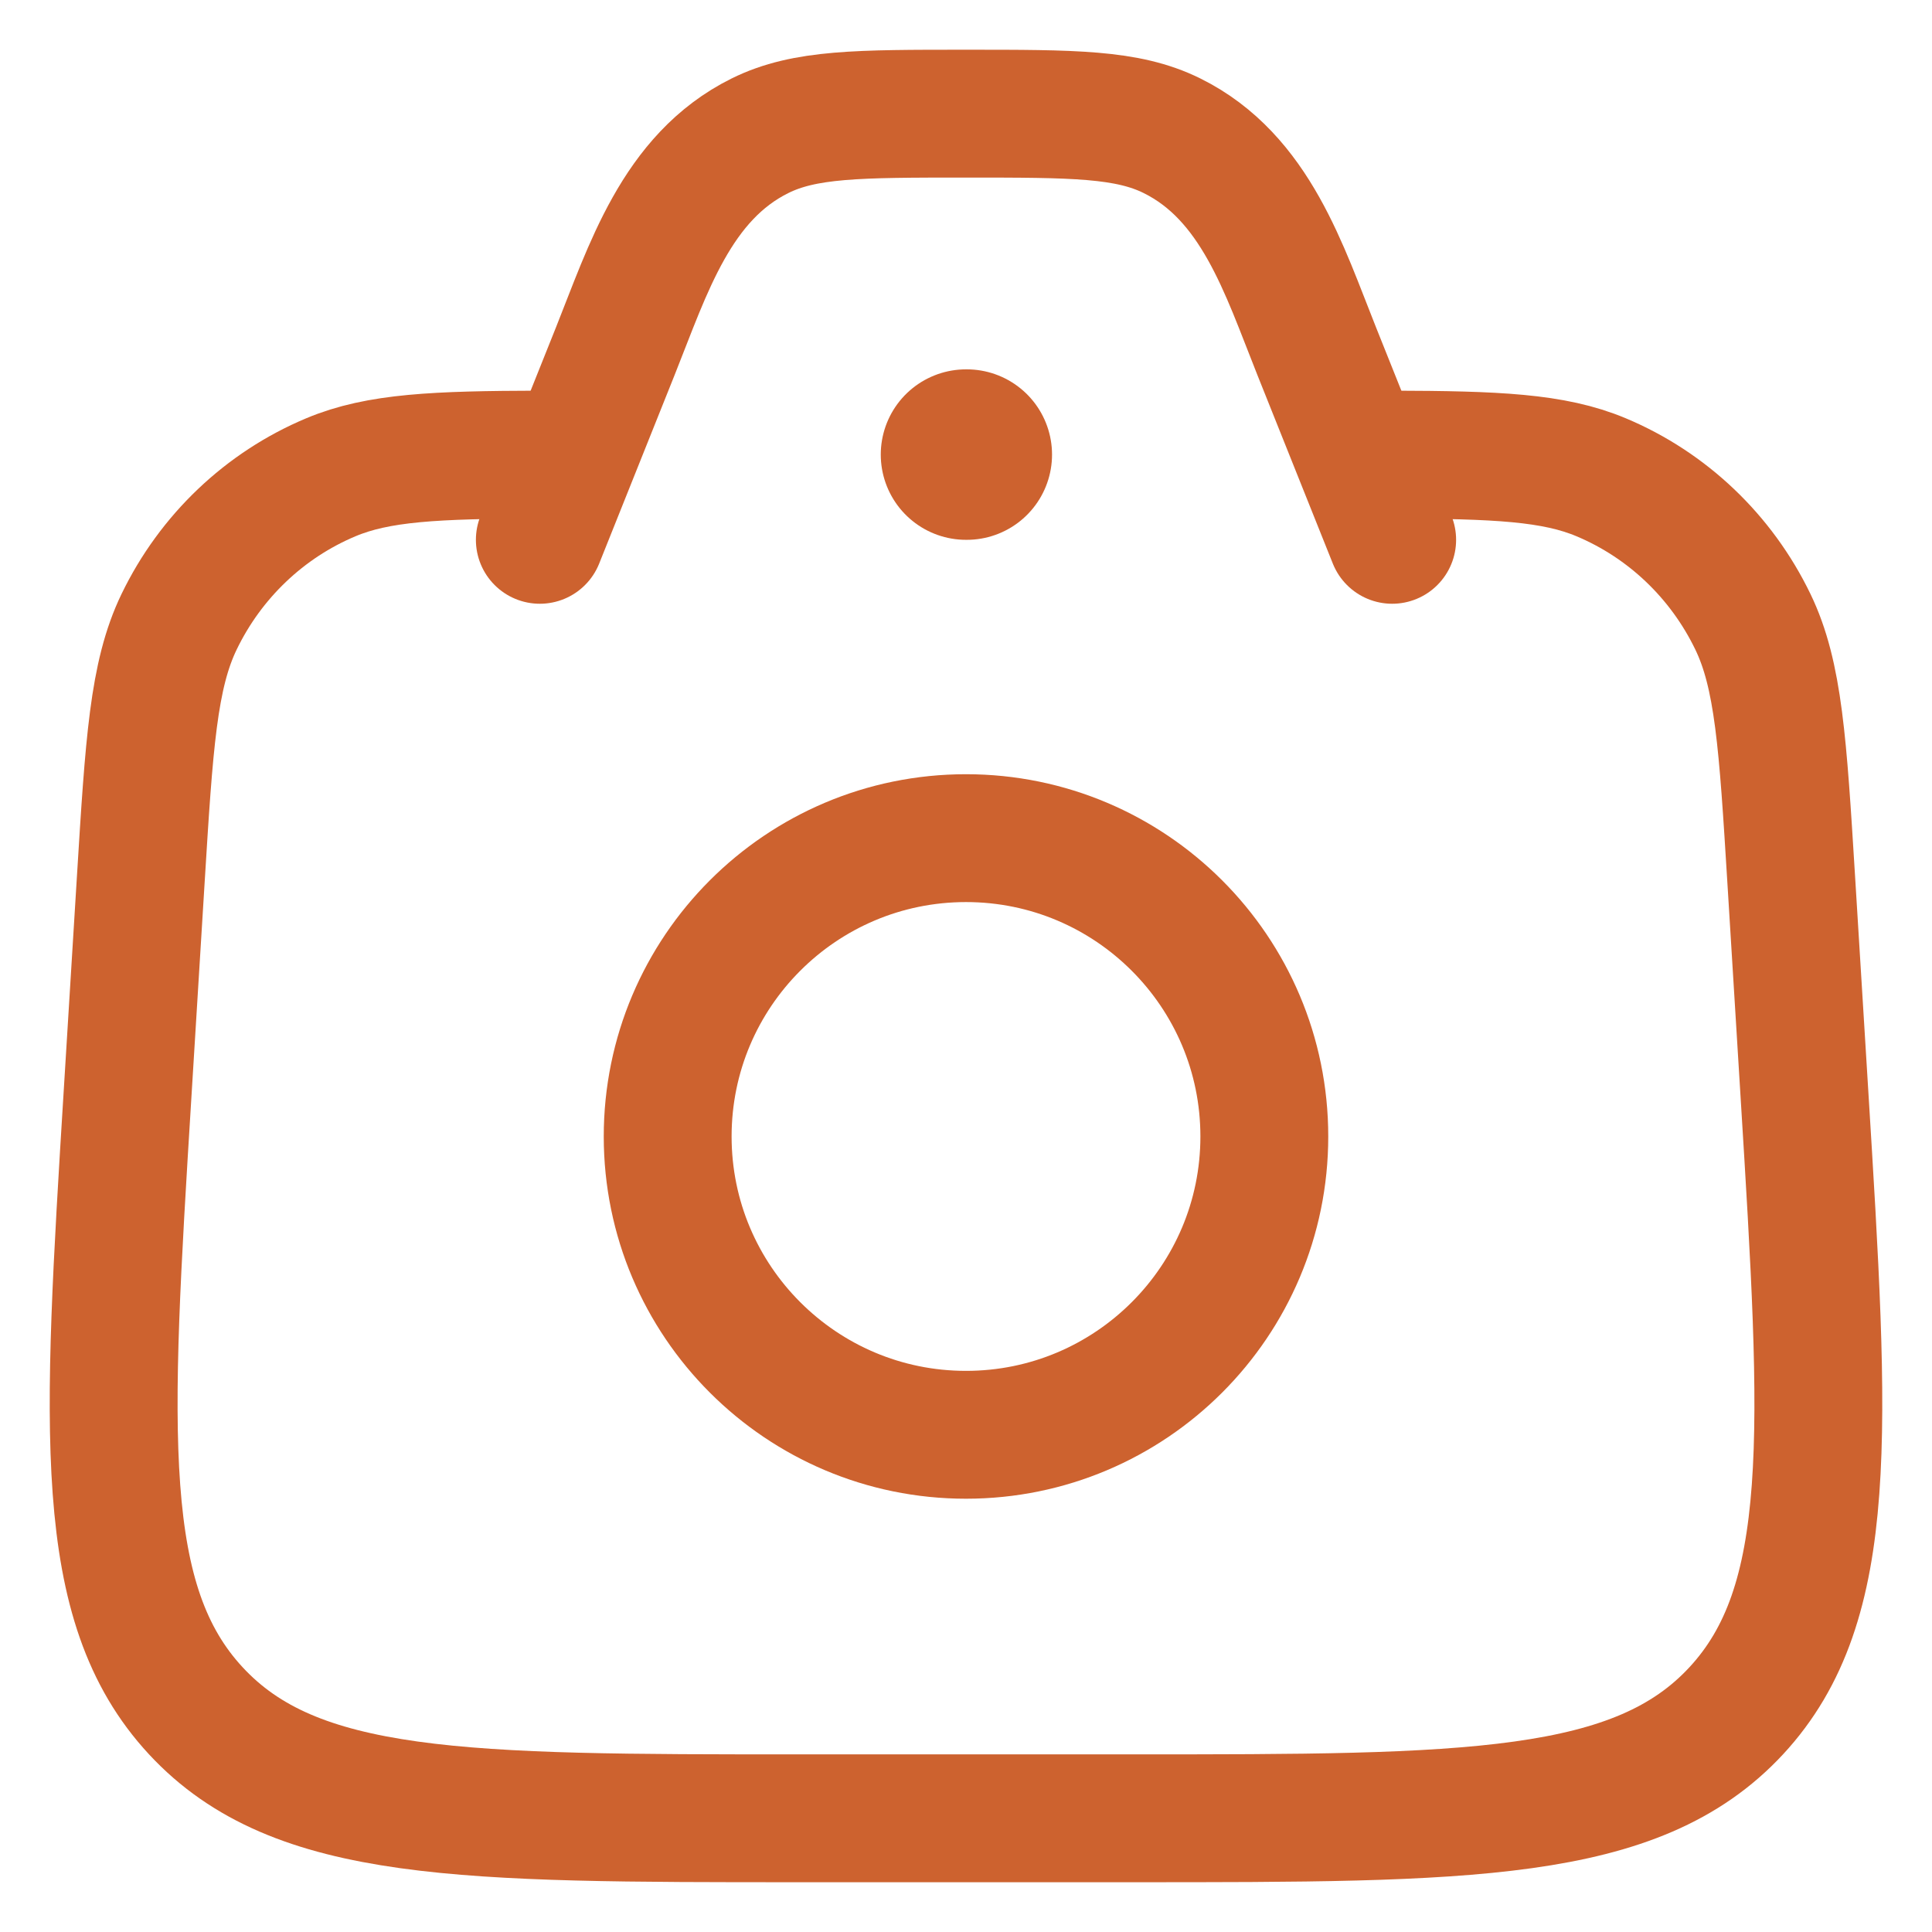
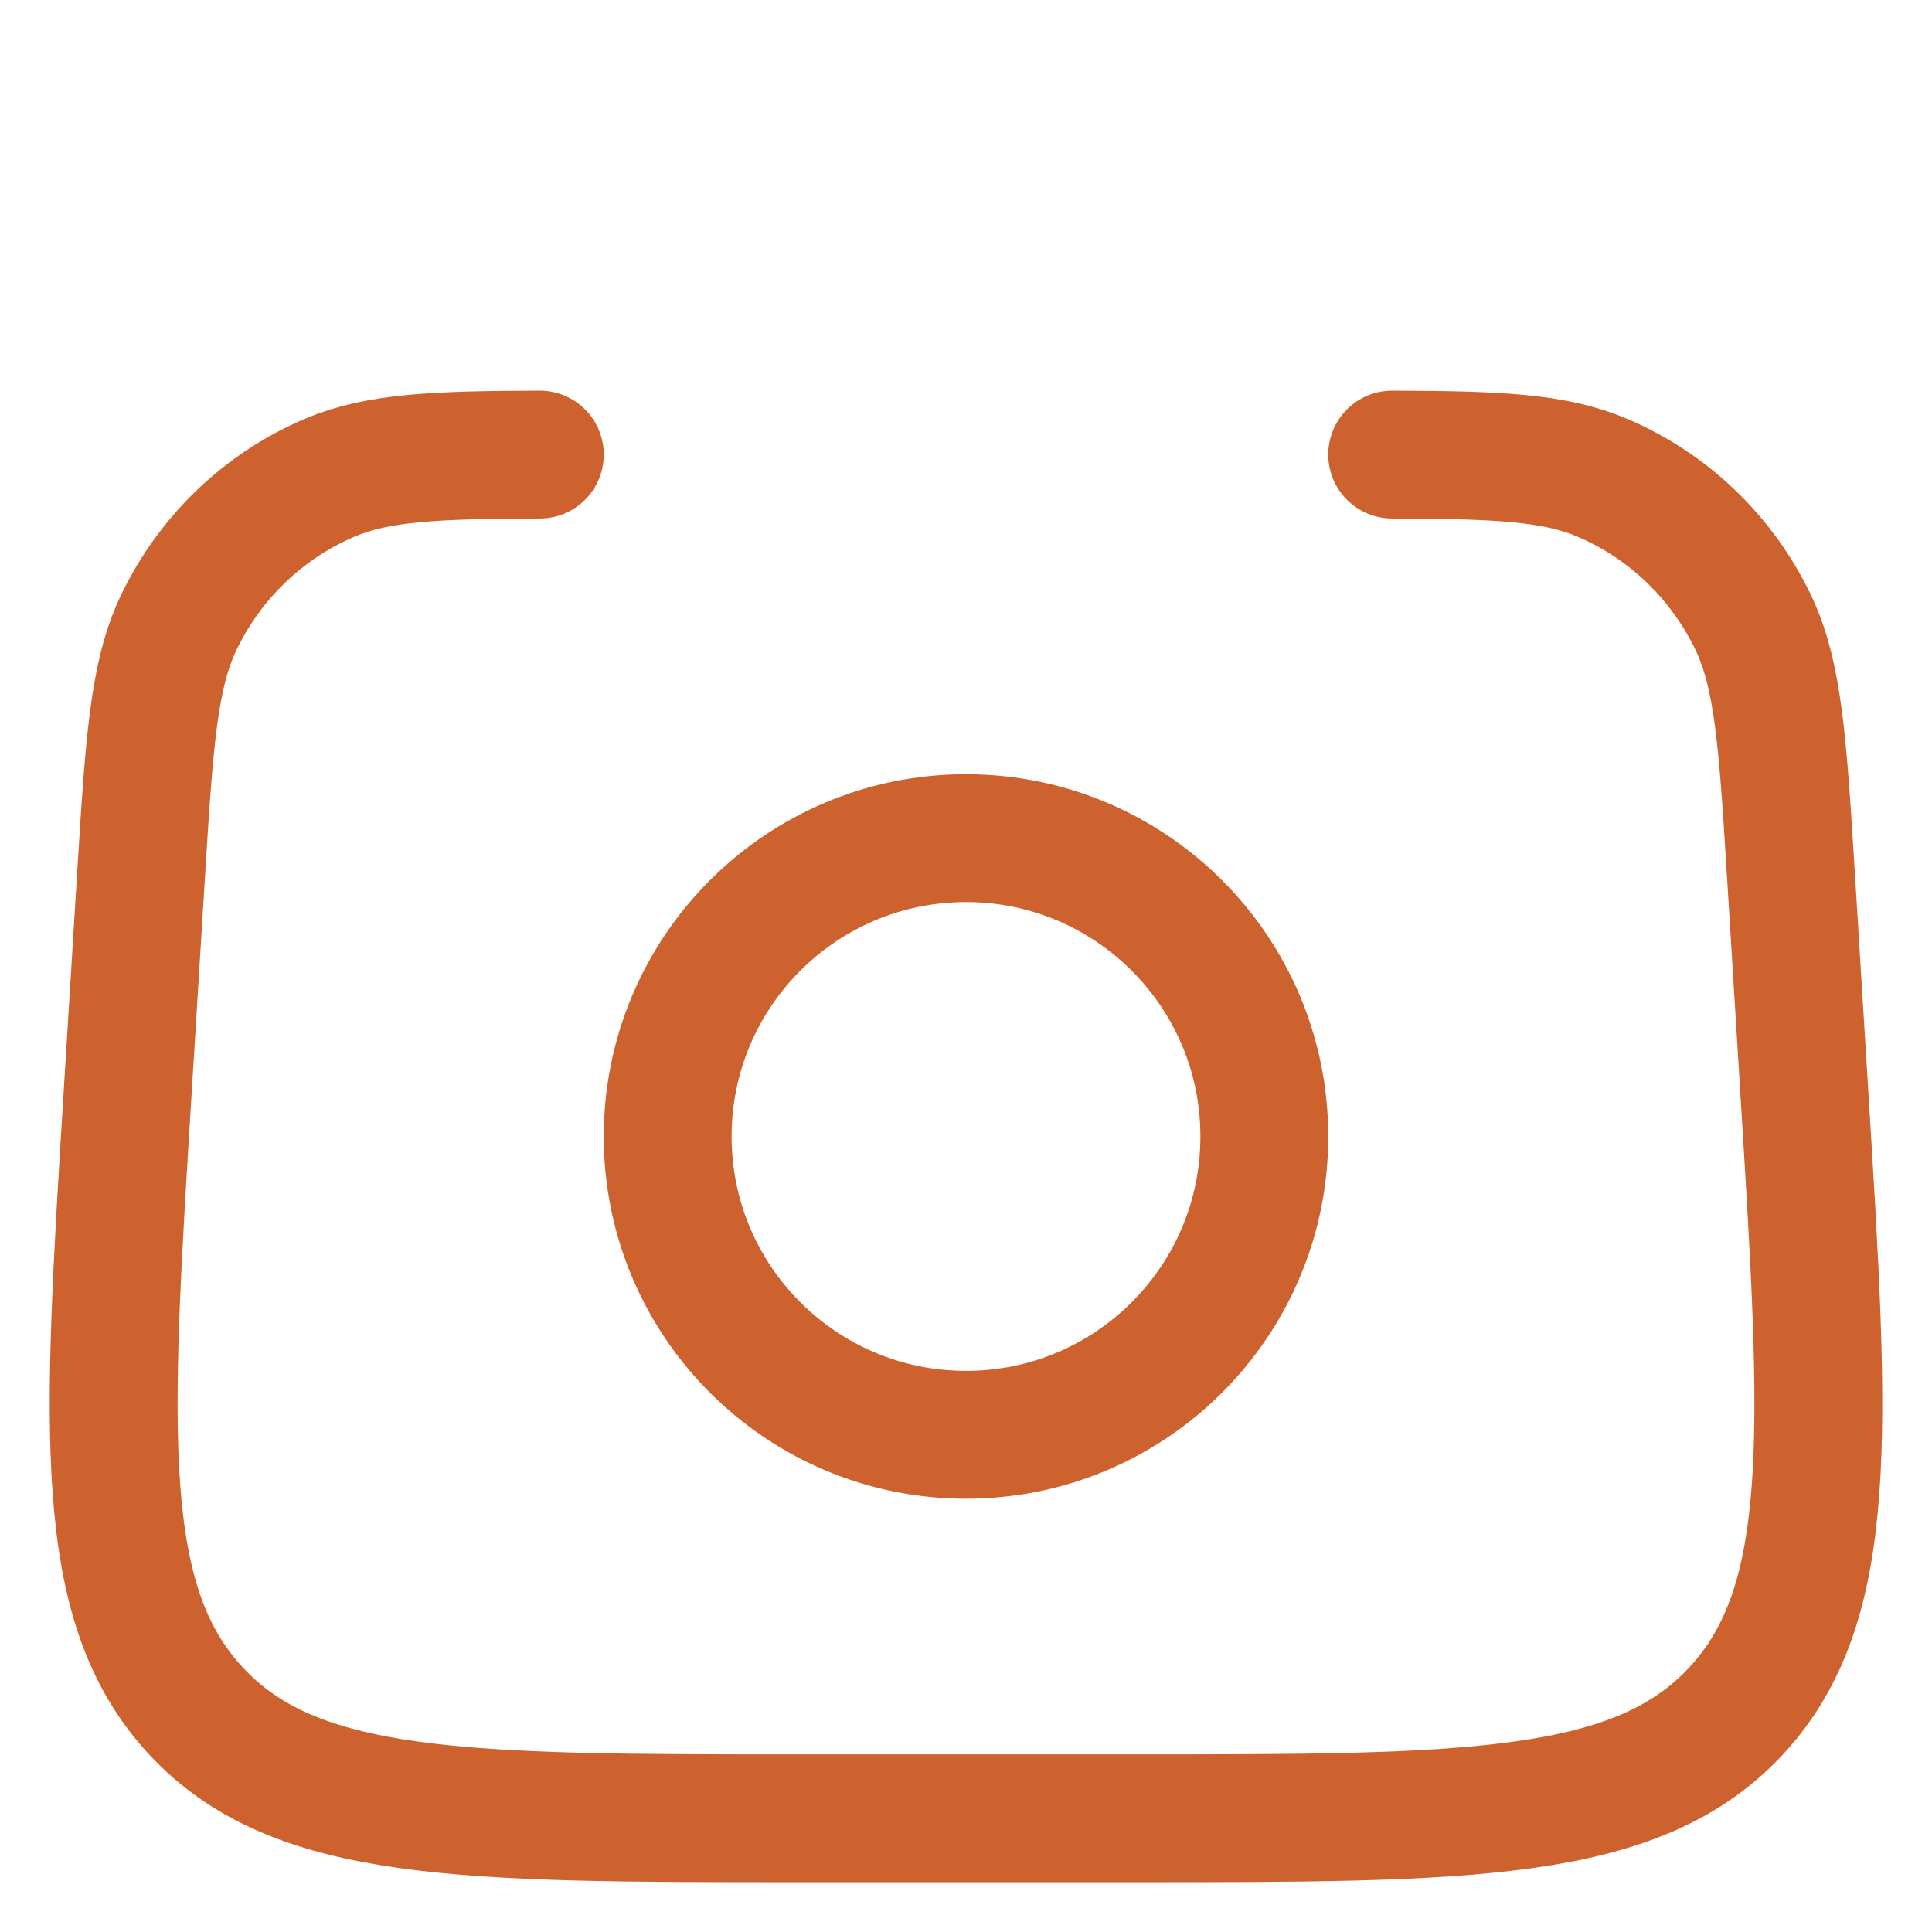
<svg xmlns="http://www.w3.org/2000/svg" width="34" height="34" viewBox="0 0 34 34" fill="none">
  <path d="M9.5 8C7.669 8.005 6.656 8.049 5.823 8.399C4.657 8.888 3.707 9.793 3.152 10.942C2.699 11.88 2.625 13.081 2.477 15.485L2.245 19.251C1.876 25.227 1.692 28.216 3.446 30.107C5.199 31.999 8.154 31.999 14.063 31.999H19.937C25.846 31.999 28.801 31.999 30.555 30.107C32.308 28.216 32.124 25.227 31.755 19.251L31.523 15.485C31.375 13.081 31.301 11.88 30.848 10.942C30.293 9.793 29.343 8.888 28.177 8.399C27.344 8.049 26.331 8.005 24.5 8" stroke="#CD622F" stroke-width="2.25" stroke-linecap="round" />
-   <path d="M24.5 9.5L23.171 6.178C22.598 4.745 22.099 3.119 20.625 2.389C19.839 2 18.892 2 17 2C15.108 2 14.161 2 13.375 2.389C11.901 3.119 11.402 4.745 10.829 6.178L9.5 9.5" stroke="#CD622F" stroke-width="2.25" stroke-linecap="round" stroke-linejoin="round" />
  <path d="M22.25 20C22.25 22.899 19.899 25.25 17 25.25C14.101 25.25 11.75 22.899 11.75 20C11.75 17.101 14.101 14.75 17 14.75C19.899 14.75 22.25 17.101 22.25 20Z" stroke="#CD622F" stroke-width="2.25" />
-   <path d="M17 8H17.014" stroke="#CD622F" stroke-width="3" stroke-linecap="round" stroke-linejoin="round" />
</svg>